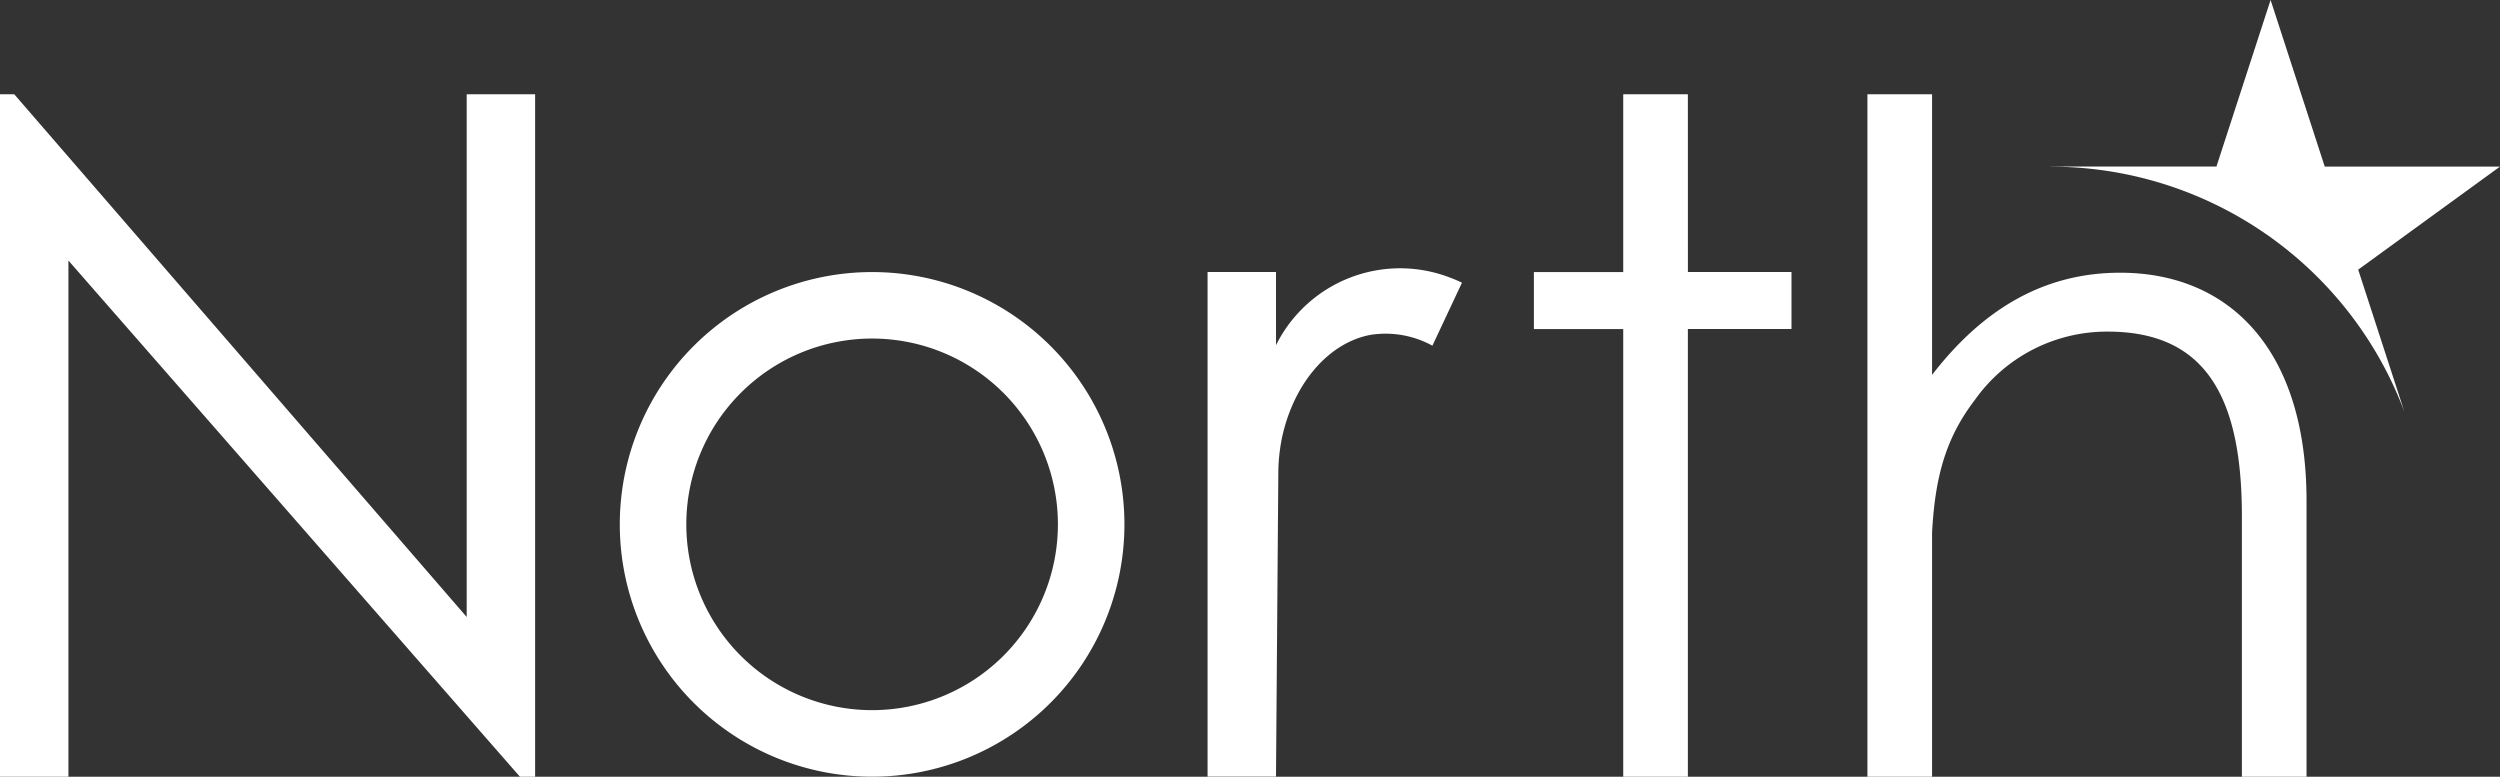
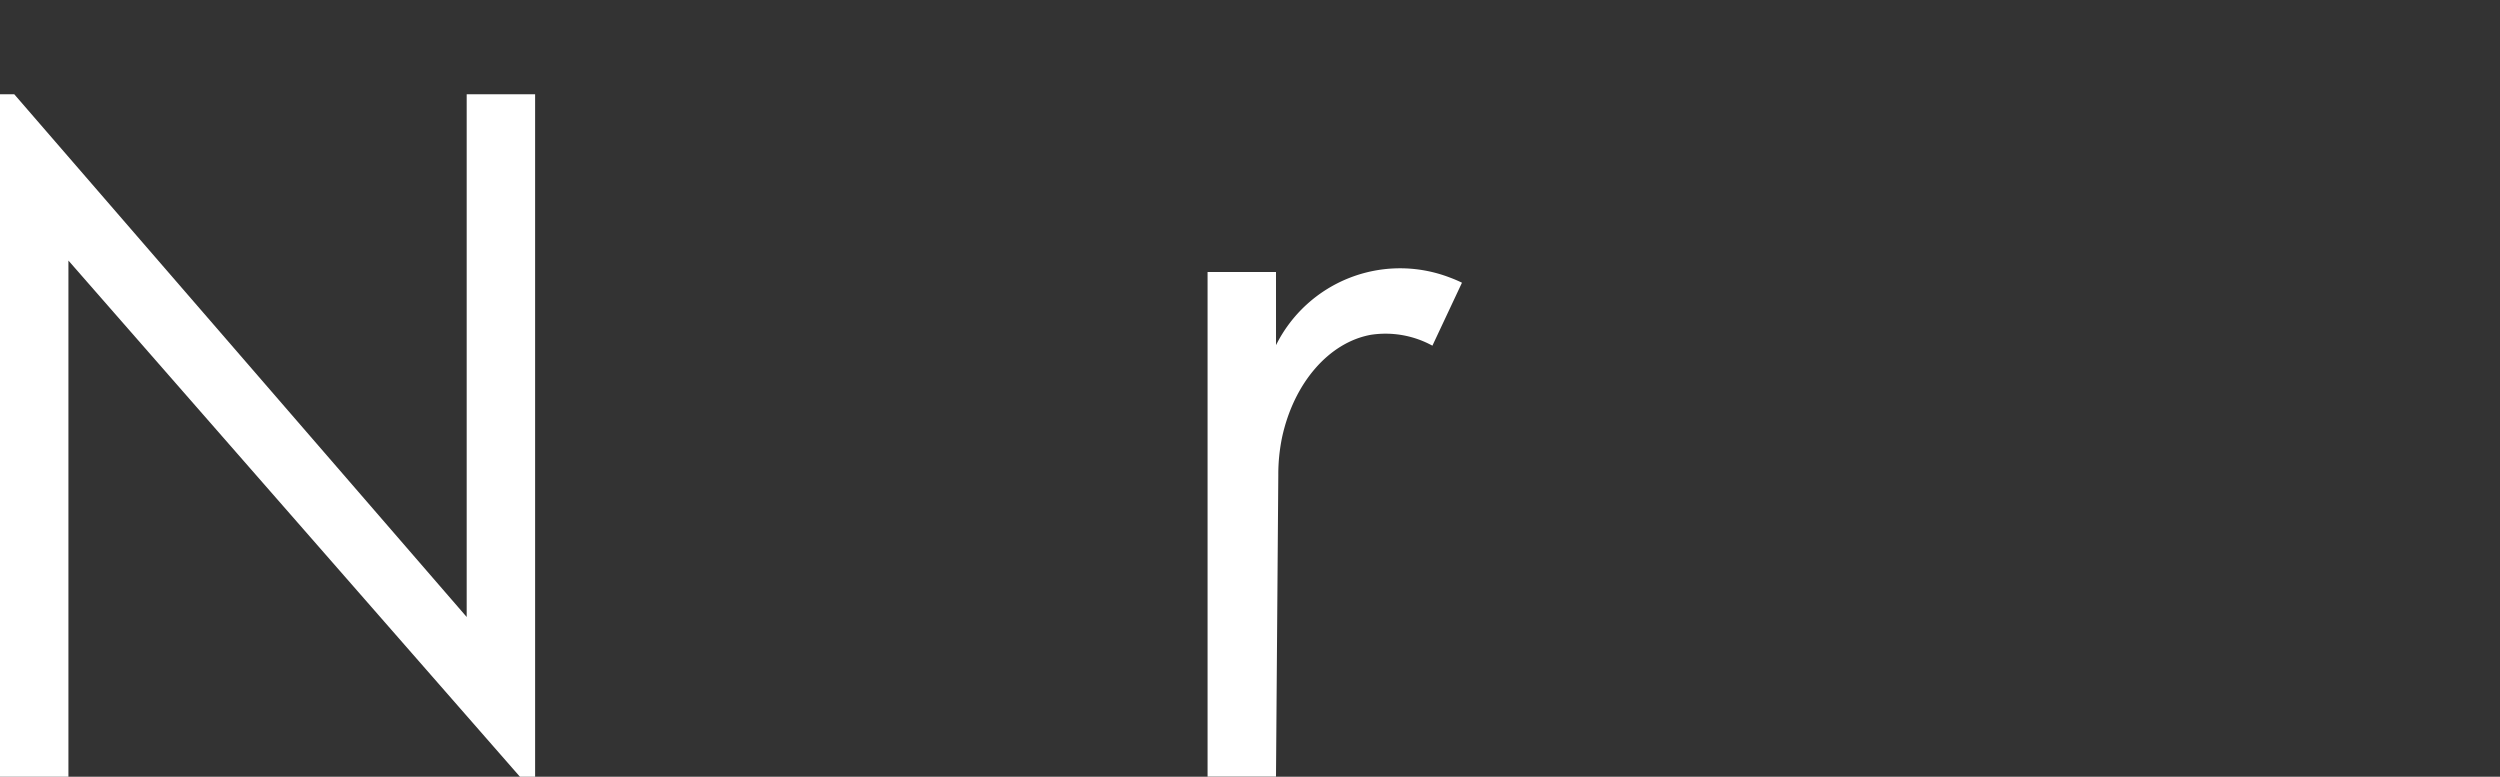
<svg xmlns="http://www.w3.org/2000/svg" width="156.084" height="48.496" viewBox="0 0 156.084 48.496">
  <rect x="0" y="0" width="156.084" height="48.496" fill="#333333" stroke="none" />
  <defs>
    <clipPath id="clip-path">
      <rect id="Rectangle_7660" data-name="Rectangle 7660" width="156.084" height="48.496" transform="translate(0 0)" fill="none" />
    </clipPath>
  </defs>
  <g id="Group_24677" data-name="Group 24677" transform="translate(-121 -22.867)">
    <g id="Group_24676" data-name="Group 24676" transform="translate(121 22.867)">
      <g id="Group_24675" data-name="Group 24675" transform="translate(0 0)" clip-path="url(#clip-path)">
-         <path id="Path_14495" data-name="Path 14495" d="M325.561,10.407a23.589,23.589,0,0,1,22.084,15.3l-2.883-8.871,8.852-6.434H342.673L339.292,0l-3.381,10.4-10.35,0" transform="translate(-197.531 -0.001)" fill="#fff" />
-         <path id="Path_14496" data-name="Path 14496" d="M0,57.572V14.963H.889L29.137,47.6V14.963h4.272V57.572h-.949L4.272,25.347V57.572Z" transform="translate(0 -9.079)" fill="#fff" />
-         <path id="Path_14497" data-name="Path 14497" d="M114.144,43.192A15.753,15.753,0,1,0,129.9,58.945a15.753,15.753,0,0,0-15.753-15.753m0,27.351a11.6,11.6,0,1,1,11.6-11.6,11.6,11.6,0,0,1-11.6,11.6" transform="translate(-59.698 -26.206)" fill="#fff" />
-         <path id="Path_14498" data-name="Path 14498" d="M253.131,14.963h-4.036v11.1h-5.578v3.559h5.578V57.571h4.036V29.618H259.6V26.059h-6.467Z" transform="translate(-147.751 -9.078)" fill="#fff" />
-         <path id="Path_14499" data-name="Path 14499" d="M312.252,26.106c-4.653,0-8.494,2.165-11.744,6.379V14.963h-4.036V57.575h4.036V42.327c.187-3.424.827-5.865,2.664-8.268a10.1,10.1,0,0,1,8.308-4.276c6.114,0,8.371,4.095,8.371,11.512V57.575h4.036V40.346c0-9.437-4.812-14.24-11.635-14.24" transform="translate(-179.882 -9.079)" fill="#fff" />
+         <path id="Path_14496" data-name="Path 14496" d="M0,57.572V14.963H.889L29.137,47.6V14.963h4.272V57.572h-.949L4.272,25.347V57.572" transform="translate(0 -9.079)" fill="#fff" />
        <path id="Path_14500" data-name="Path 14500" d="M195.988,47.426A8.653,8.653,0,0,1,206.83,43.2c.323.119.585.238.768.328l-1.846,3.931a6.091,6.091,0,0,0-3.832-.681c-2.6.468-4.816,2.976-5.558,6.424a11.474,11.474,0,0,0-.231,2.331l-.144,18.832h-4.272V42.857h4.272Z" transform="translate(-116.322 -25.877)" fill="#fff" />
      </g>
    </g>
  </g>
</svg>